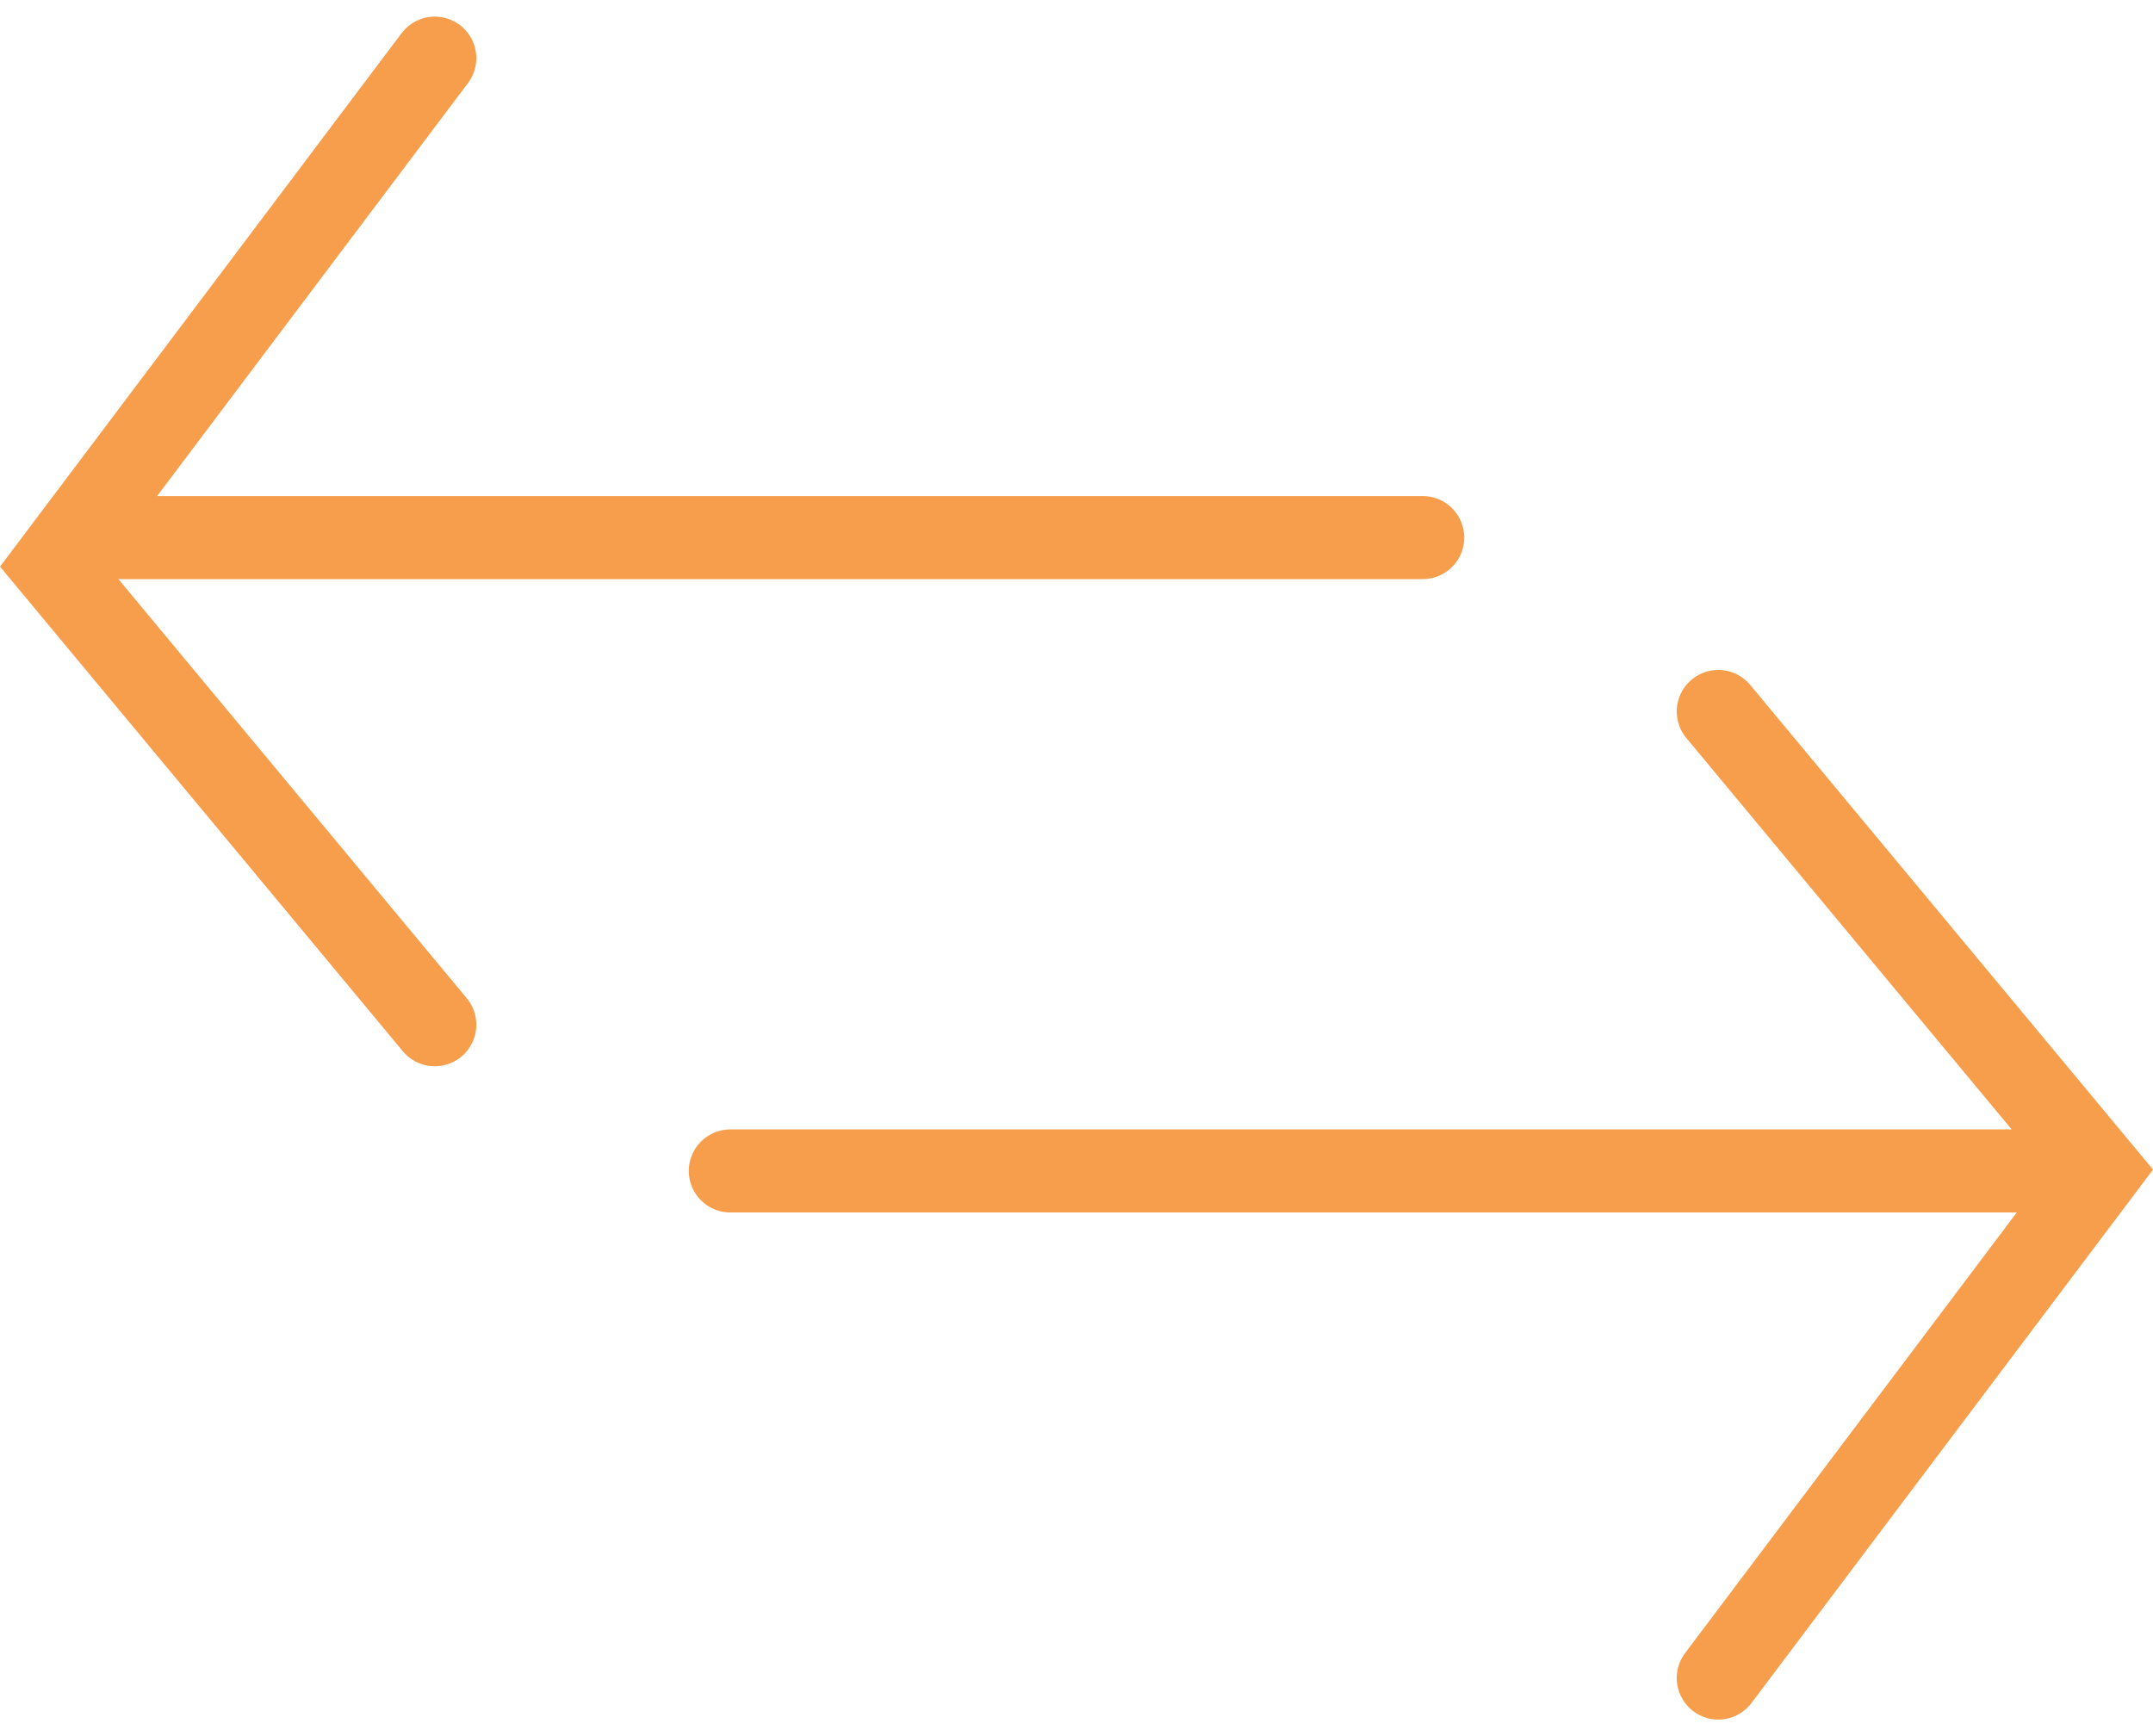
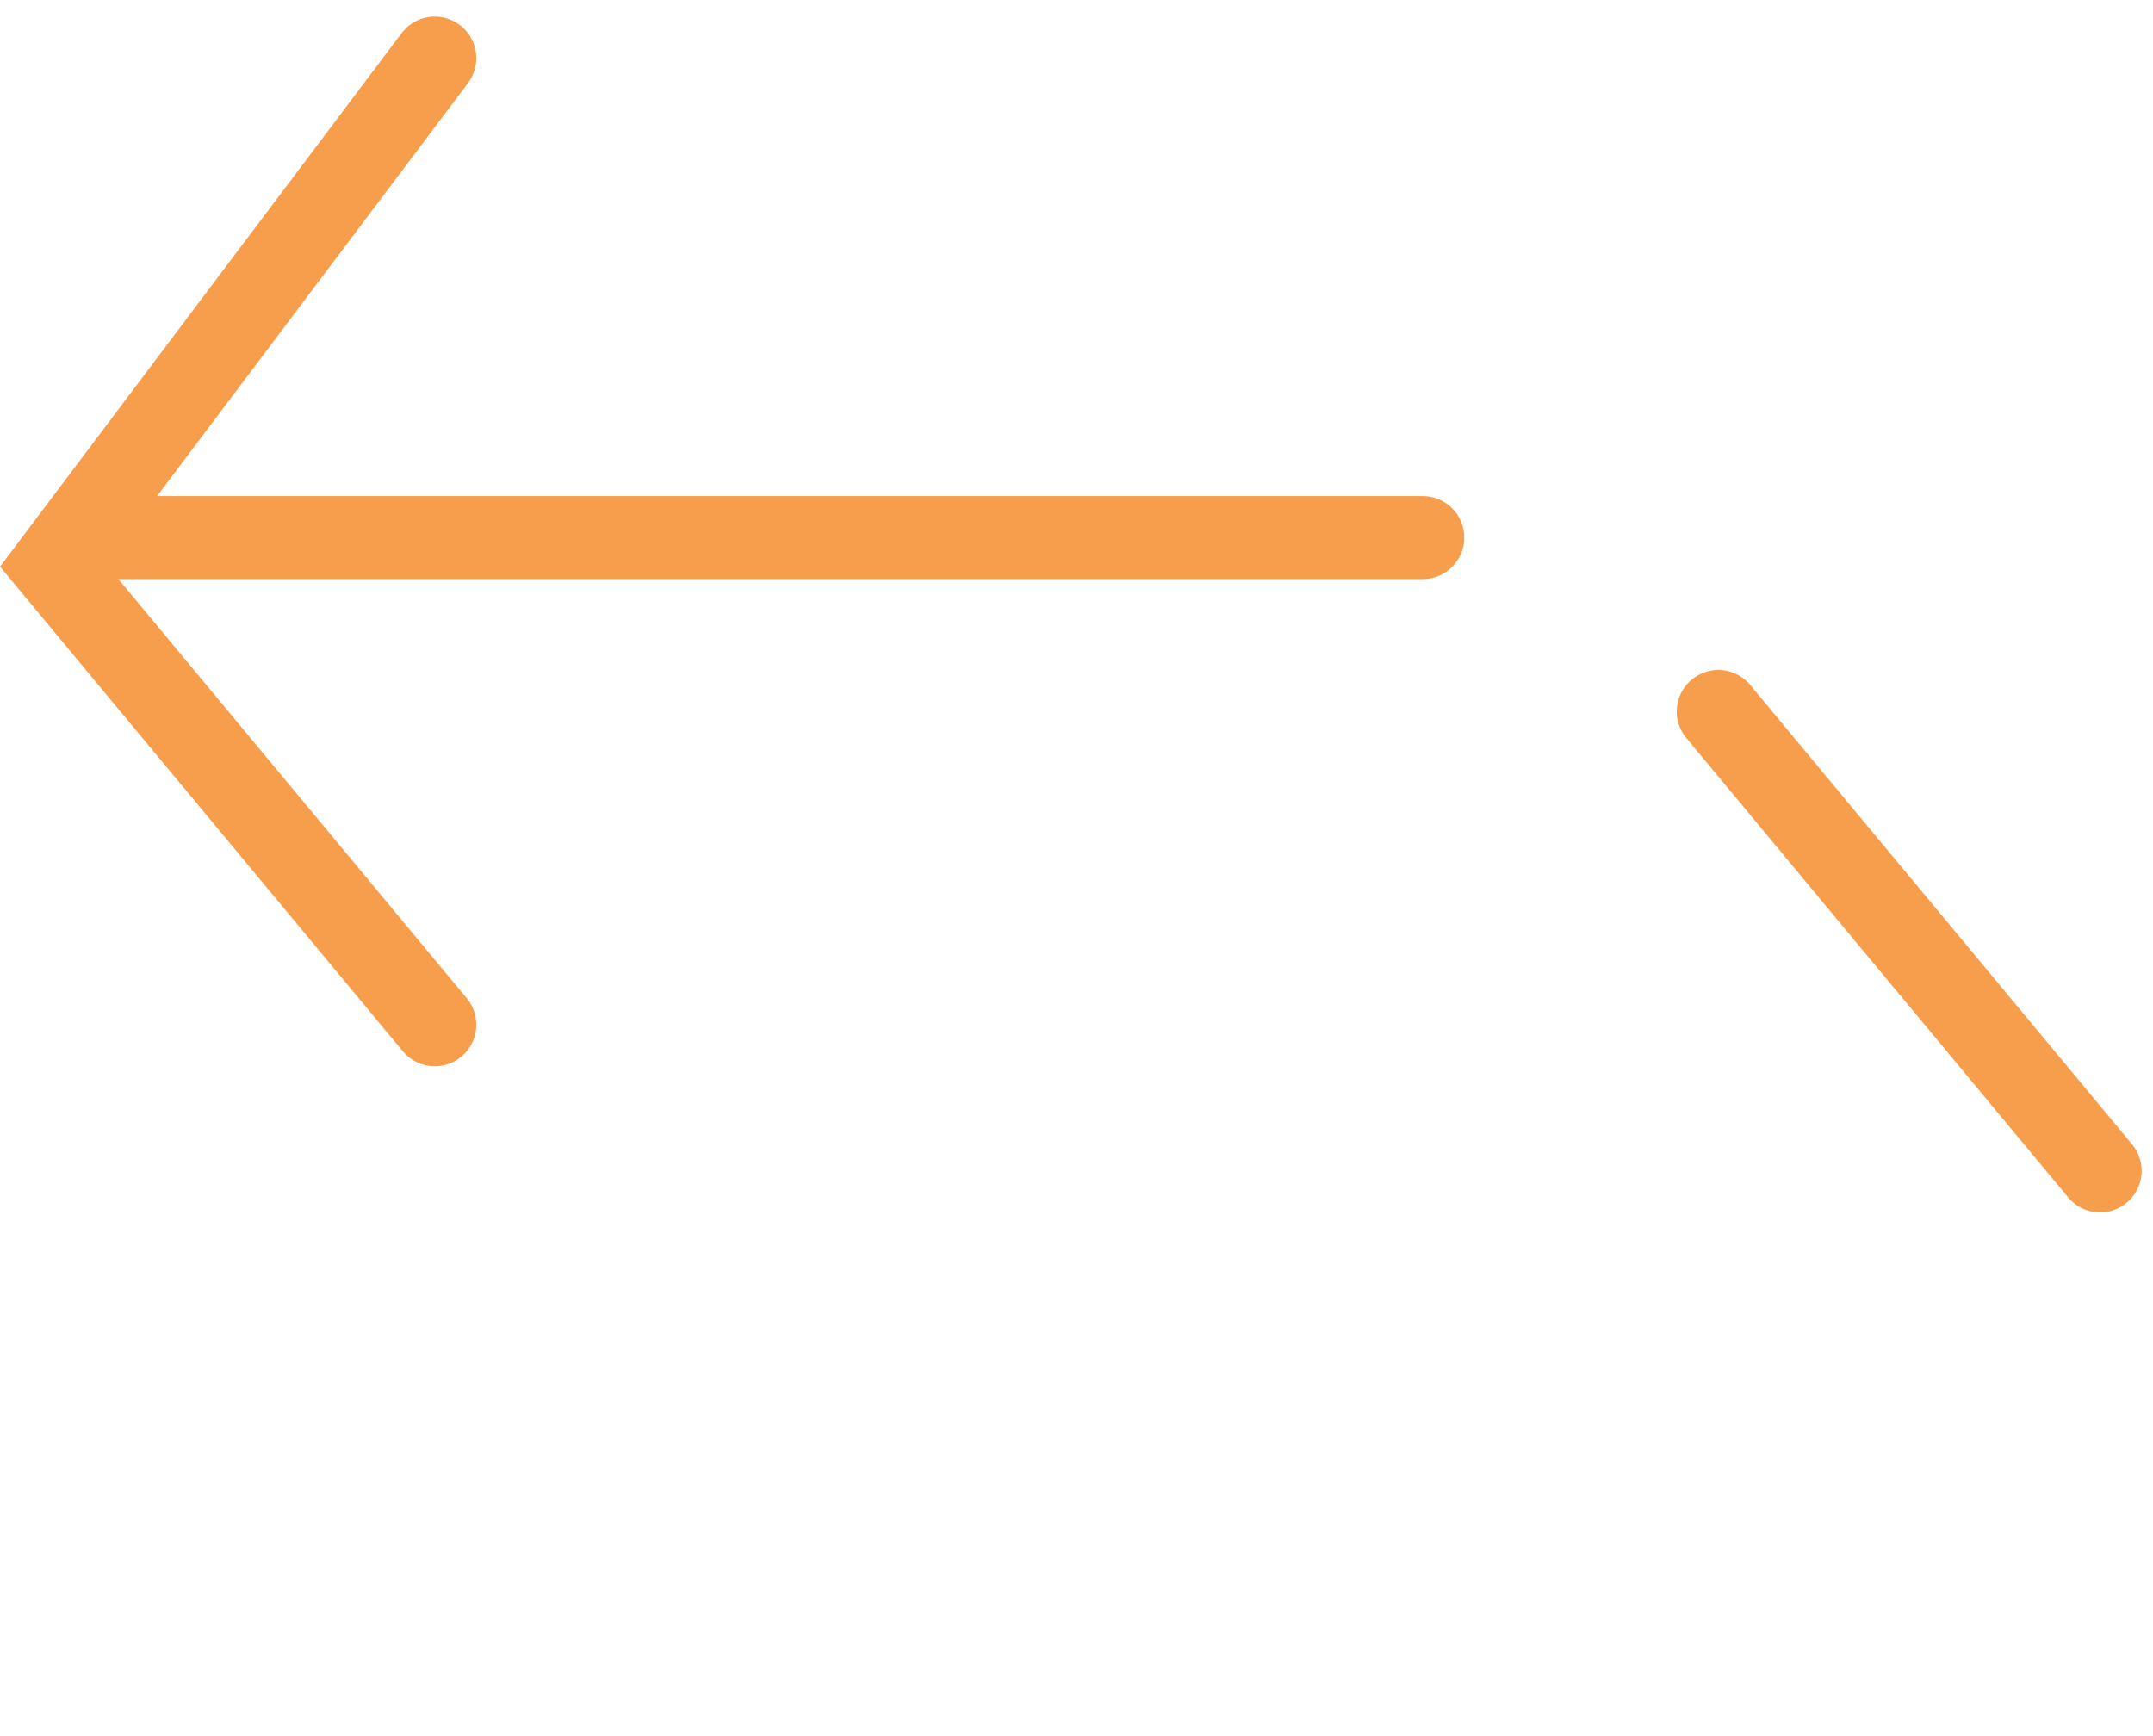
<svg xmlns="http://www.w3.org/2000/svg" width="77.76" height="62.713" viewBox="0 0 77.76 62.713">
  <g id="Grupo_107" data-name="Grupo 107" transform="translate(-31.103 -4.79)">
    <g id="Grupo_110" data-name="Grupo 110" transform="translate(53.48 30.488)">
-       <line id="Linha_27" data-name="Linha 27" x2="48.008" transform="translate(4 16.597)" fill="none" stroke="#f79e4d" stroke-linecap="round" stroke-width="3" />
-       <path id="Caminho_244" data-name="Caminho 244" d="M65.223,109.347l13.79,16.593L65.223,144.26" transform="translate(-25.541 -109.346)" fill="none" stroke="#f79e4d" stroke-linecap="round" stroke-width="3" />
+       <path id="Caminho_244" data-name="Caminho 244" d="M65.223,109.347l13.79,16.593" transform="translate(-25.541 -109.346)" fill="none" stroke="#f79e4d" stroke-linecap="round" stroke-width="3" />
    </g>
    <g id="Grupo_111" data-name="Grupo 111" transform="translate(86.487 41.804) rotate(180)">
      <line id="Linha_27-2" data-name="Linha 27" x2="48.008" transform="translate(4 17.596)" fill="none" stroke="#f79e4d" stroke-linecap="round" stroke-width="3" />
      <path id="Caminho_244-2" data-name="Caminho 244" d="M0,0,13.79,16.593,0,34.914" transform="translate(39.681 0)" fill="none" stroke="#f79e4d" stroke-linecap="round" stroke-width="3" />
    </g>
  </g>
</svg>